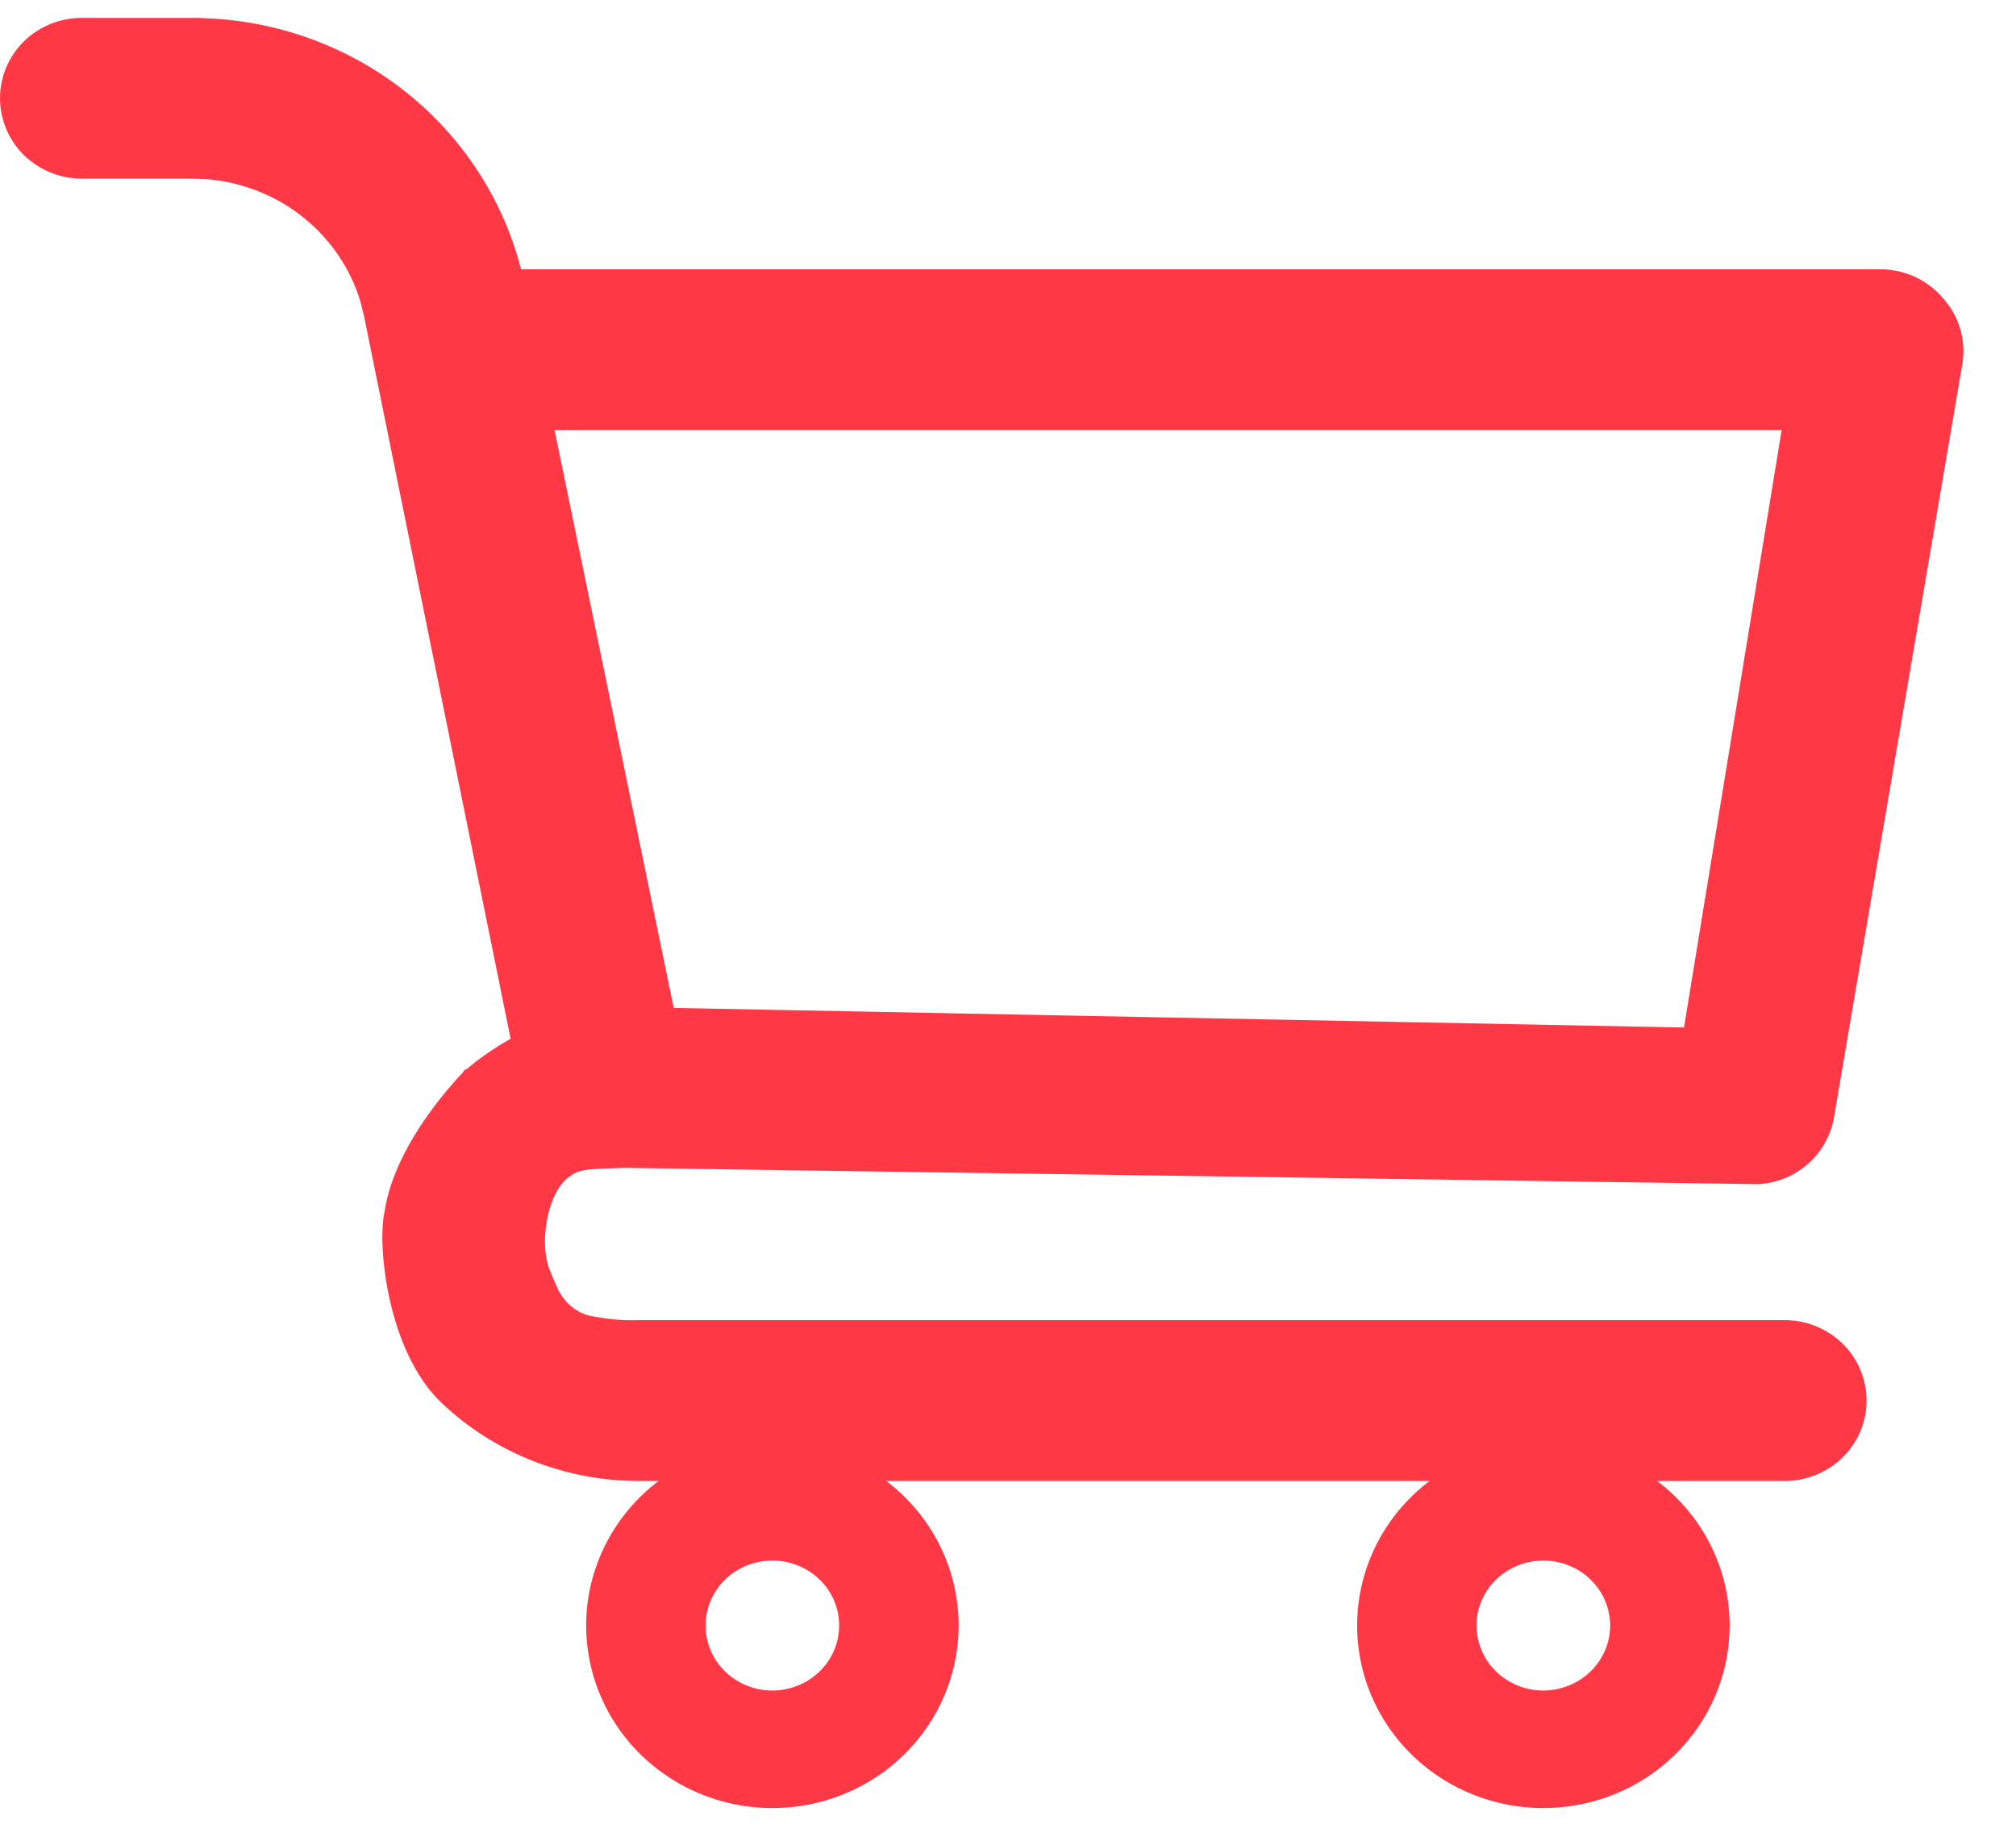
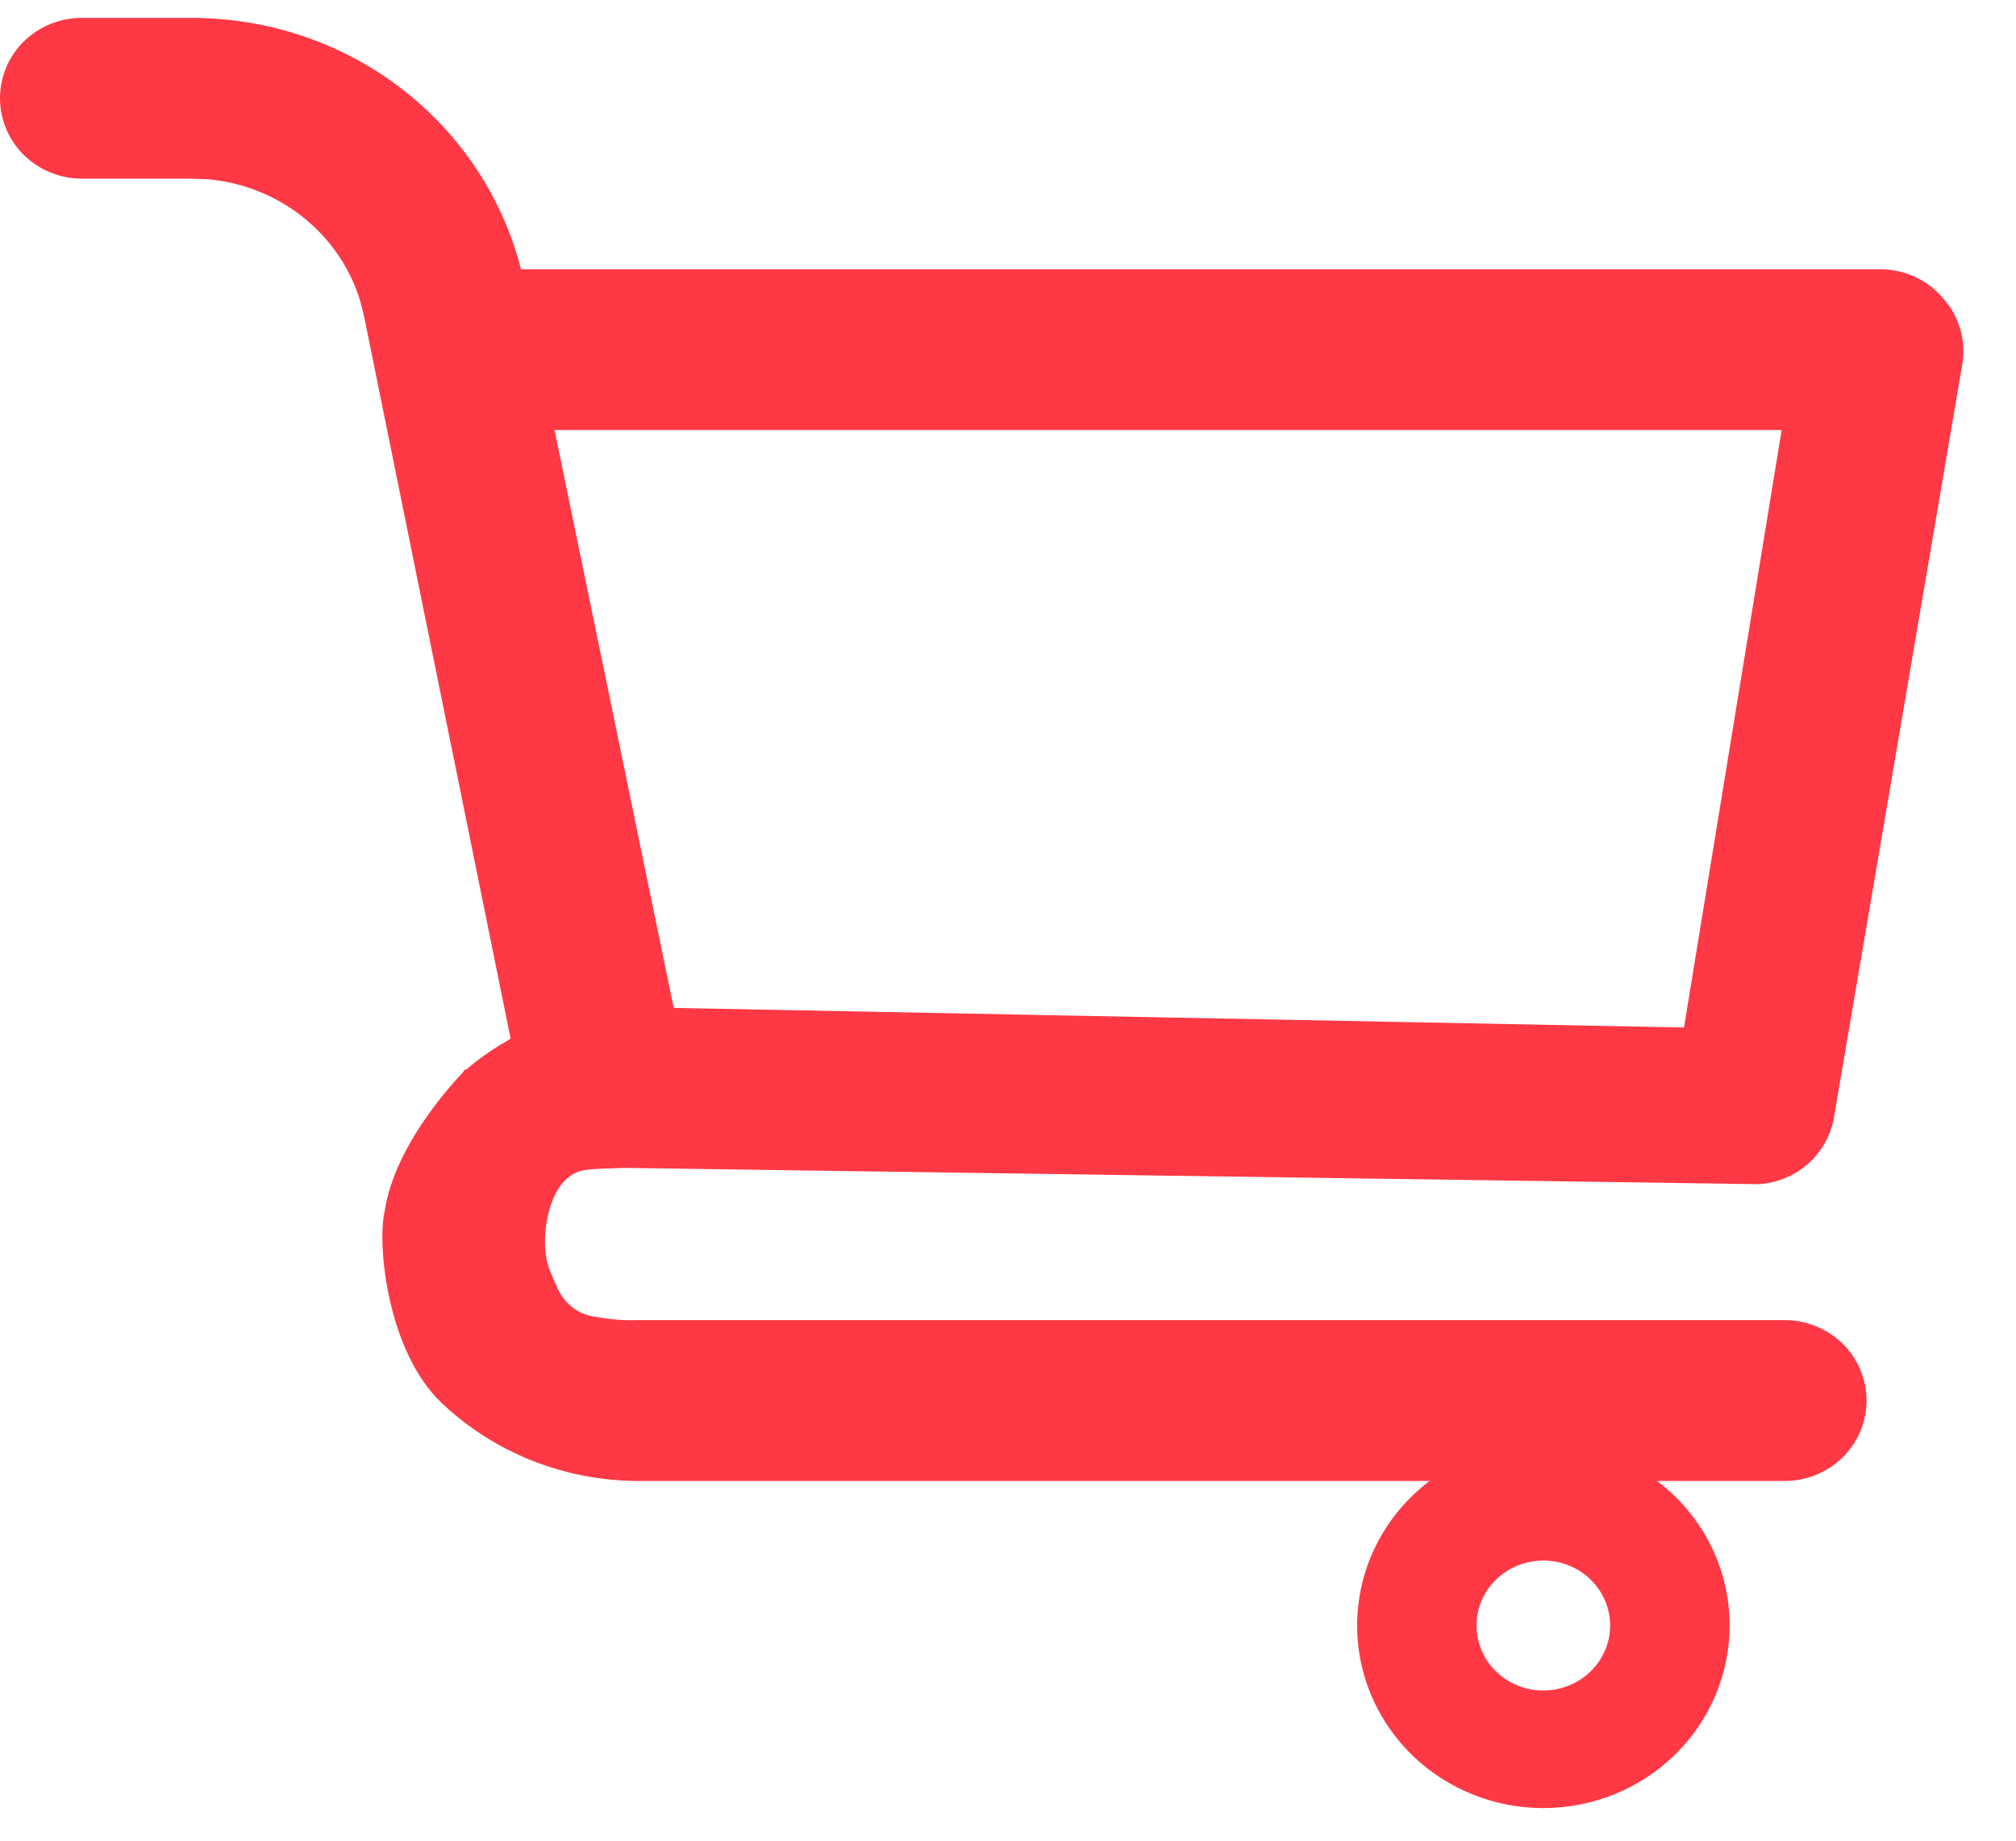
<svg xmlns="http://www.w3.org/2000/svg" width="23" height="21" viewBox="0 0 23 21" fill="none">
  <path d="M2.194 0.304V0.305C3.061 0.305 3.902 0.596 4.574 1.133C5.246 1.67 5.709 2.418 5.883 3.251L7.628 11.712H7.627C7.651 11.819 7.653 11.93 7.633 12.038C7.612 12.146 7.569 12.249 7.507 12.341C7.444 12.432 7.363 12.511 7.269 12.571C7.176 12.631 7.071 12.672 6.961 12.691L6.952 12.693H6.797V12.692C6.603 12.696 6.414 12.633 6.262 12.515C6.11 12.396 6.005 12.228 5.966 12.04V12.039L4.251 3.586L4.208 3.414C4.09 3.019 3.852 2.666 3.524 2.403C3.196 2.14 2.795 1.981 2.375 1.945L2.193 1.938H0.933C0.713 1.938 0.501 1.852 0.344 1.699C0.188 1.546 0.1 1.338 0.1 1.12C0.1 0.903 0.188 0.695 0.344 0.542C0.501 0.389 0.713 0.304 0.933 0.304H2.194Z" fill="#FF3845" stroke="#FF3845" stroke-width="0.2" />
-   <path d="M21.456 3.172C21.579 3.173 21.7 3.2 21.811 3.252C21.92 3.304 22.017 3.378 22.095 3.471L22.152 3.542C22.205 3.617 22.244 3.7 22.27 3.788C22.303 3.906 22.309 4.029 22.287 4.149L20.821 12.753L20.82 12.757C20.785 12.93 20.693 13.087 20.56 13.204C20.426 13.322 20.257 13.393 20.079 13.409L20.069 13.41L7.122 13.224C6.908 13.233 6.777 13.232 6.668 13.249C6.568 13.264 6.494 13.294 6.405 13.368C6.277 13.476 6.183 13.676 6.141 13.905C6.099 14.133 6.113 14.367 6.18 14.53C6.209 14.601 6.238 14.67 6.267 14.733C6.355 14.932 6.529 15.077 6.737 15.115C6.901 15.145 7.092 15.169 7.262 15.161H20.363C20.583 15.161 20.795 15.248 20.951 15.4C21.107 15.553 21.195 15.761 21.195 15.979C21.195 16.196 21.107 16.404 20.951 16.557C20.795 16.709 20.583 16.796 20.363 16.796H7.266C6.463 16.791 5.693 16.485 5.114 15.94C4.813 15.657 4.638 15.219 4.547 14.819C4.456 14.42 4.444 14.034 4.485 13.842H4.486C4.542 13.45 4.761 13.066 4.96 12.784C5.061 12.641 5.16 12.521 5.232 12.438C5.269 12.396 5.298 12.363 5.319 12.34L5.354 12.306V12.305L5.356 12.302H5.357V12.301C5.358 12.3 5.359 12.3 5.359 12.299C5.361 12.297 5.364 12.296 5.367 12.293C5.373 12.287 5.382 12.279 5.394 12.27C5.417 12.25 5.451 12.222 5.494 12.188C5.581 12.122 5.707 12.033 5.863 11.944C6.176 11.768 6.617 11.588 7.119 11.588H7.121L19.297 11.824L20.444 4.806H5.331C5.111 4.806 4.899 4.72 4.742 4.567C4.586 4.414 4.498 4.206 4.498 3.988C4.498 3.771 4.586 3.563 4.742 3.41C4.899 3.257 5.111 3.172 5.331 3.172H21.456Z" fill="#FF3845" stroke="#FF3845" stroke-width="0.2" />
+   <path d="M21.456 3.172C21.579 3.173 21.7 3.2 21.811 3.252C21.92 3.304 22.017 3.378 22.095 3.471L22.152 3.542C22.205 3.617 22.244 3.7 22.27 3.788C22.303 3.906 22.309 4.029 22.287 4.149L20.821 12.753L20.82 12.757C20.785 12.93 20.693 13.087 20.56 13.204C20.426 13.322 20.257 13.393 20.079 13.409L20.069 13.41L7.122 13.224C6.908 13.233 6.777 13.232 6.668 13.249C6.568 13.264 6.494 13.294 6.405 13.368C6.277 13.476 6.183 13.676 6.141 13.905C6.099 14.133 6.113 14.367 6.18 14.53C6.209 14.601 6.238 14.67 6.267 14.733C6.355 14.932 6.529 15.077 6.737 15.115C6.901 15.145 7.092 15.169 7.262 15.161H20.363C20.583 15.161 20.795 15.248 20.951 15.4C21.107 15.553 21.195 15.761 21.195 15.979C21.195 16.196 21.107 16.404 20.951 16.557C20.795 16.709 20.583 16.796 20.363 16.796H7.266C6.463 16.791 5.693 16.485 5.114 15.94C4.813 15.657 4.638 15.219 4.547 14.819C4.456 14.42 4.444 14.034 4.485 13.842H4.486C4.542 13.45 4.761 13.066 4.96 12.784C5.061 12.641 5.16 12.521 5.232 12.438C5.269 12.396 5.298 12.363 5.319 12.34L5.354 12.306V12.305L5.356 12.302H5.357V12.301C5.358 12.3 5.359 12.3 5.359 12.299C5.361 12.297 5.364 12.296 5.367 12.293C5.373 12.287 5.382 12.279 5.394 12.27C5.417 12.25 5.451 12.222 5.494 12.188C5.581 12.122 5.707 12.033 5.863 11.944C6.176 11.768 6.617 11.588 7.119 11.588H7.121L19.297 11.824L20.444 4.806H5.331C4.586 4.414 4.498 4.206 4.498 3.988C4.498 3.771 4.586 3.563 4.742 3.41C4.899 3.257 5.111 3.172 5.331 3.172H21.456Z" fill="#FF3845" stroke="#FF3845" stroke-width="0.2" />
  <path d="M17.213 16.601C17.605 16.524 18.012 16.563 18.382 16.713C18.751 16.863 19.068 17.116 19.291 17.442C19.514 17.768 19.633 18.152 19.633 18.545C19.633 19.071 19.419 19.576 19.039 19.948C18.659 20.32 18.143 20.528 17.607 20.528C17.207 20.528 16.816 20.412 16.483 20.194C16.15 19.977 15.891 19.667 15.737 19.305C15.584 18.942 15.544 18.543 15.622 18.158C15.7 17.773 15.893 17.42 16.177 17.142C16.46 16.865 16.82 16.677 17.213 16.601ZM17.607 17.704C17.436 17.704 17.269 17.753 17.128 17.846C16.986 17.938 16.875 18.07 16.81 18.224C16.745 18.377 16.728 18.546 16.762 18.709C16.795 18.872 16.876 19.022 16.997 19.14C17.117 19.257 17.271 19.338 17.438 19.371C17.606 19.404 17.78 19.386 17.938 19.322C18.096 19.258 18.23 19.15 18.325 19.012C18.419 18.873 18.47 18.711 18.47 18.545C18.469 18.323 18.38 18.109 18.218 17.951C18.057 17.793 17.837 17.704 17.607 17.704Z" fill="#FF3845" stroke="#FF3845" stroke-width="0.2" />
-   <path d="M8.417 16.601C8.809 16.524 9.216 16.563 9.586 16.713C9.956 16.863 10.273 17.116 10.495 17.442C10.718 17.768 10.837 18.152 10.837 18.545C10.837 19.071 10.623 19.576 10.243 19.948C9.863 20.32 9.348 20.528 8.812 20.528C8.412 20.528 8.021 20.412 7.688 20.194C7.355 19.977 7.095 19.667 6.942 19.305C6.788 18.942 6.748 18.543 6.826 18.158C6.905 17.773 7.098 17.42 7.381 17.142C7.664 16.865 8.025 16.677 8.417 16.601ZM8.812 17.704C8.641 17.704 8.474 17.753 8.332 17.846C8.19 17.938 8.08 18.07 8.015 18.224C7.95 18.377 7.933 18.546 7.966 18.709C7.999 18.872 8.081 19.022 8.201 19.14C8.322 19.257 8.475 19.338 8.643 19.371C8.81 19.404 8.985 19.386 9.143 19.322C9.3 19.258 9.435 19.15 9.529 19.012C9.624 18.873 9.674 18.711 9.674 18.545C9.674 18.323 9.584 18.109 9.423 17.951C9.261 17.793 9.041 17.704 8.812 17.704Z" fill="#FF3845" stroke="#FF3845" stroke-width="0.2" />
</svg>